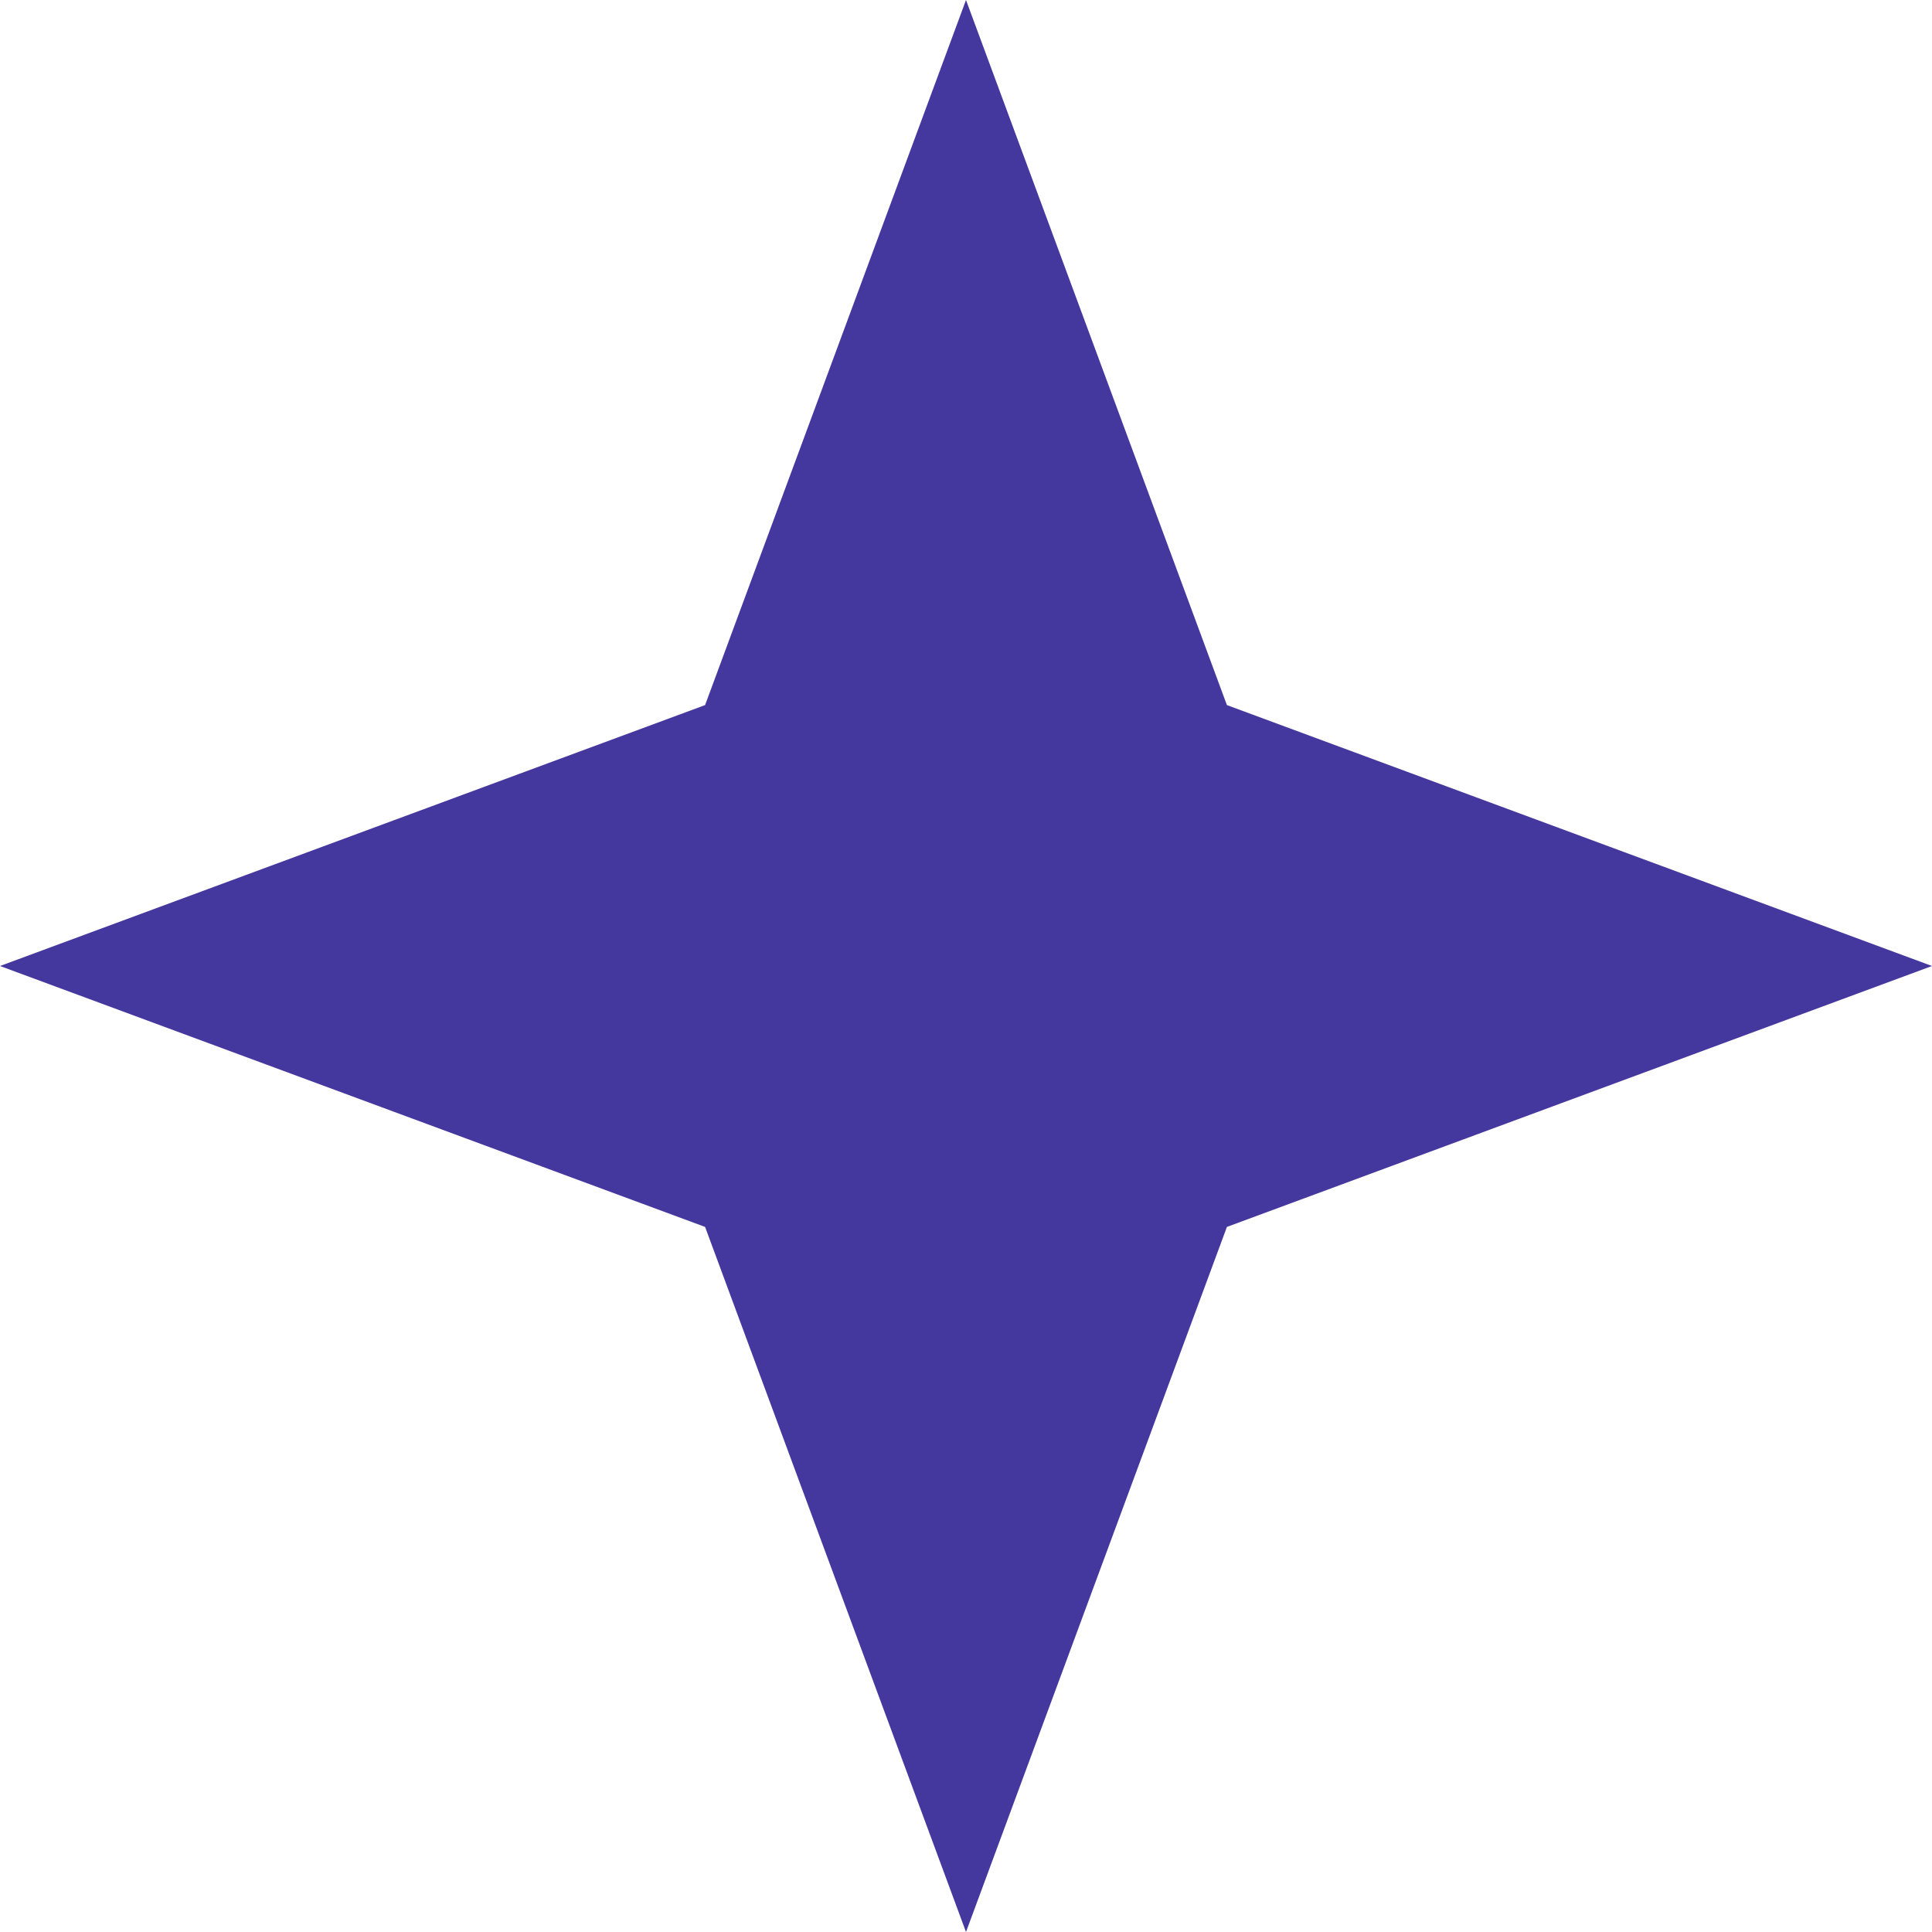
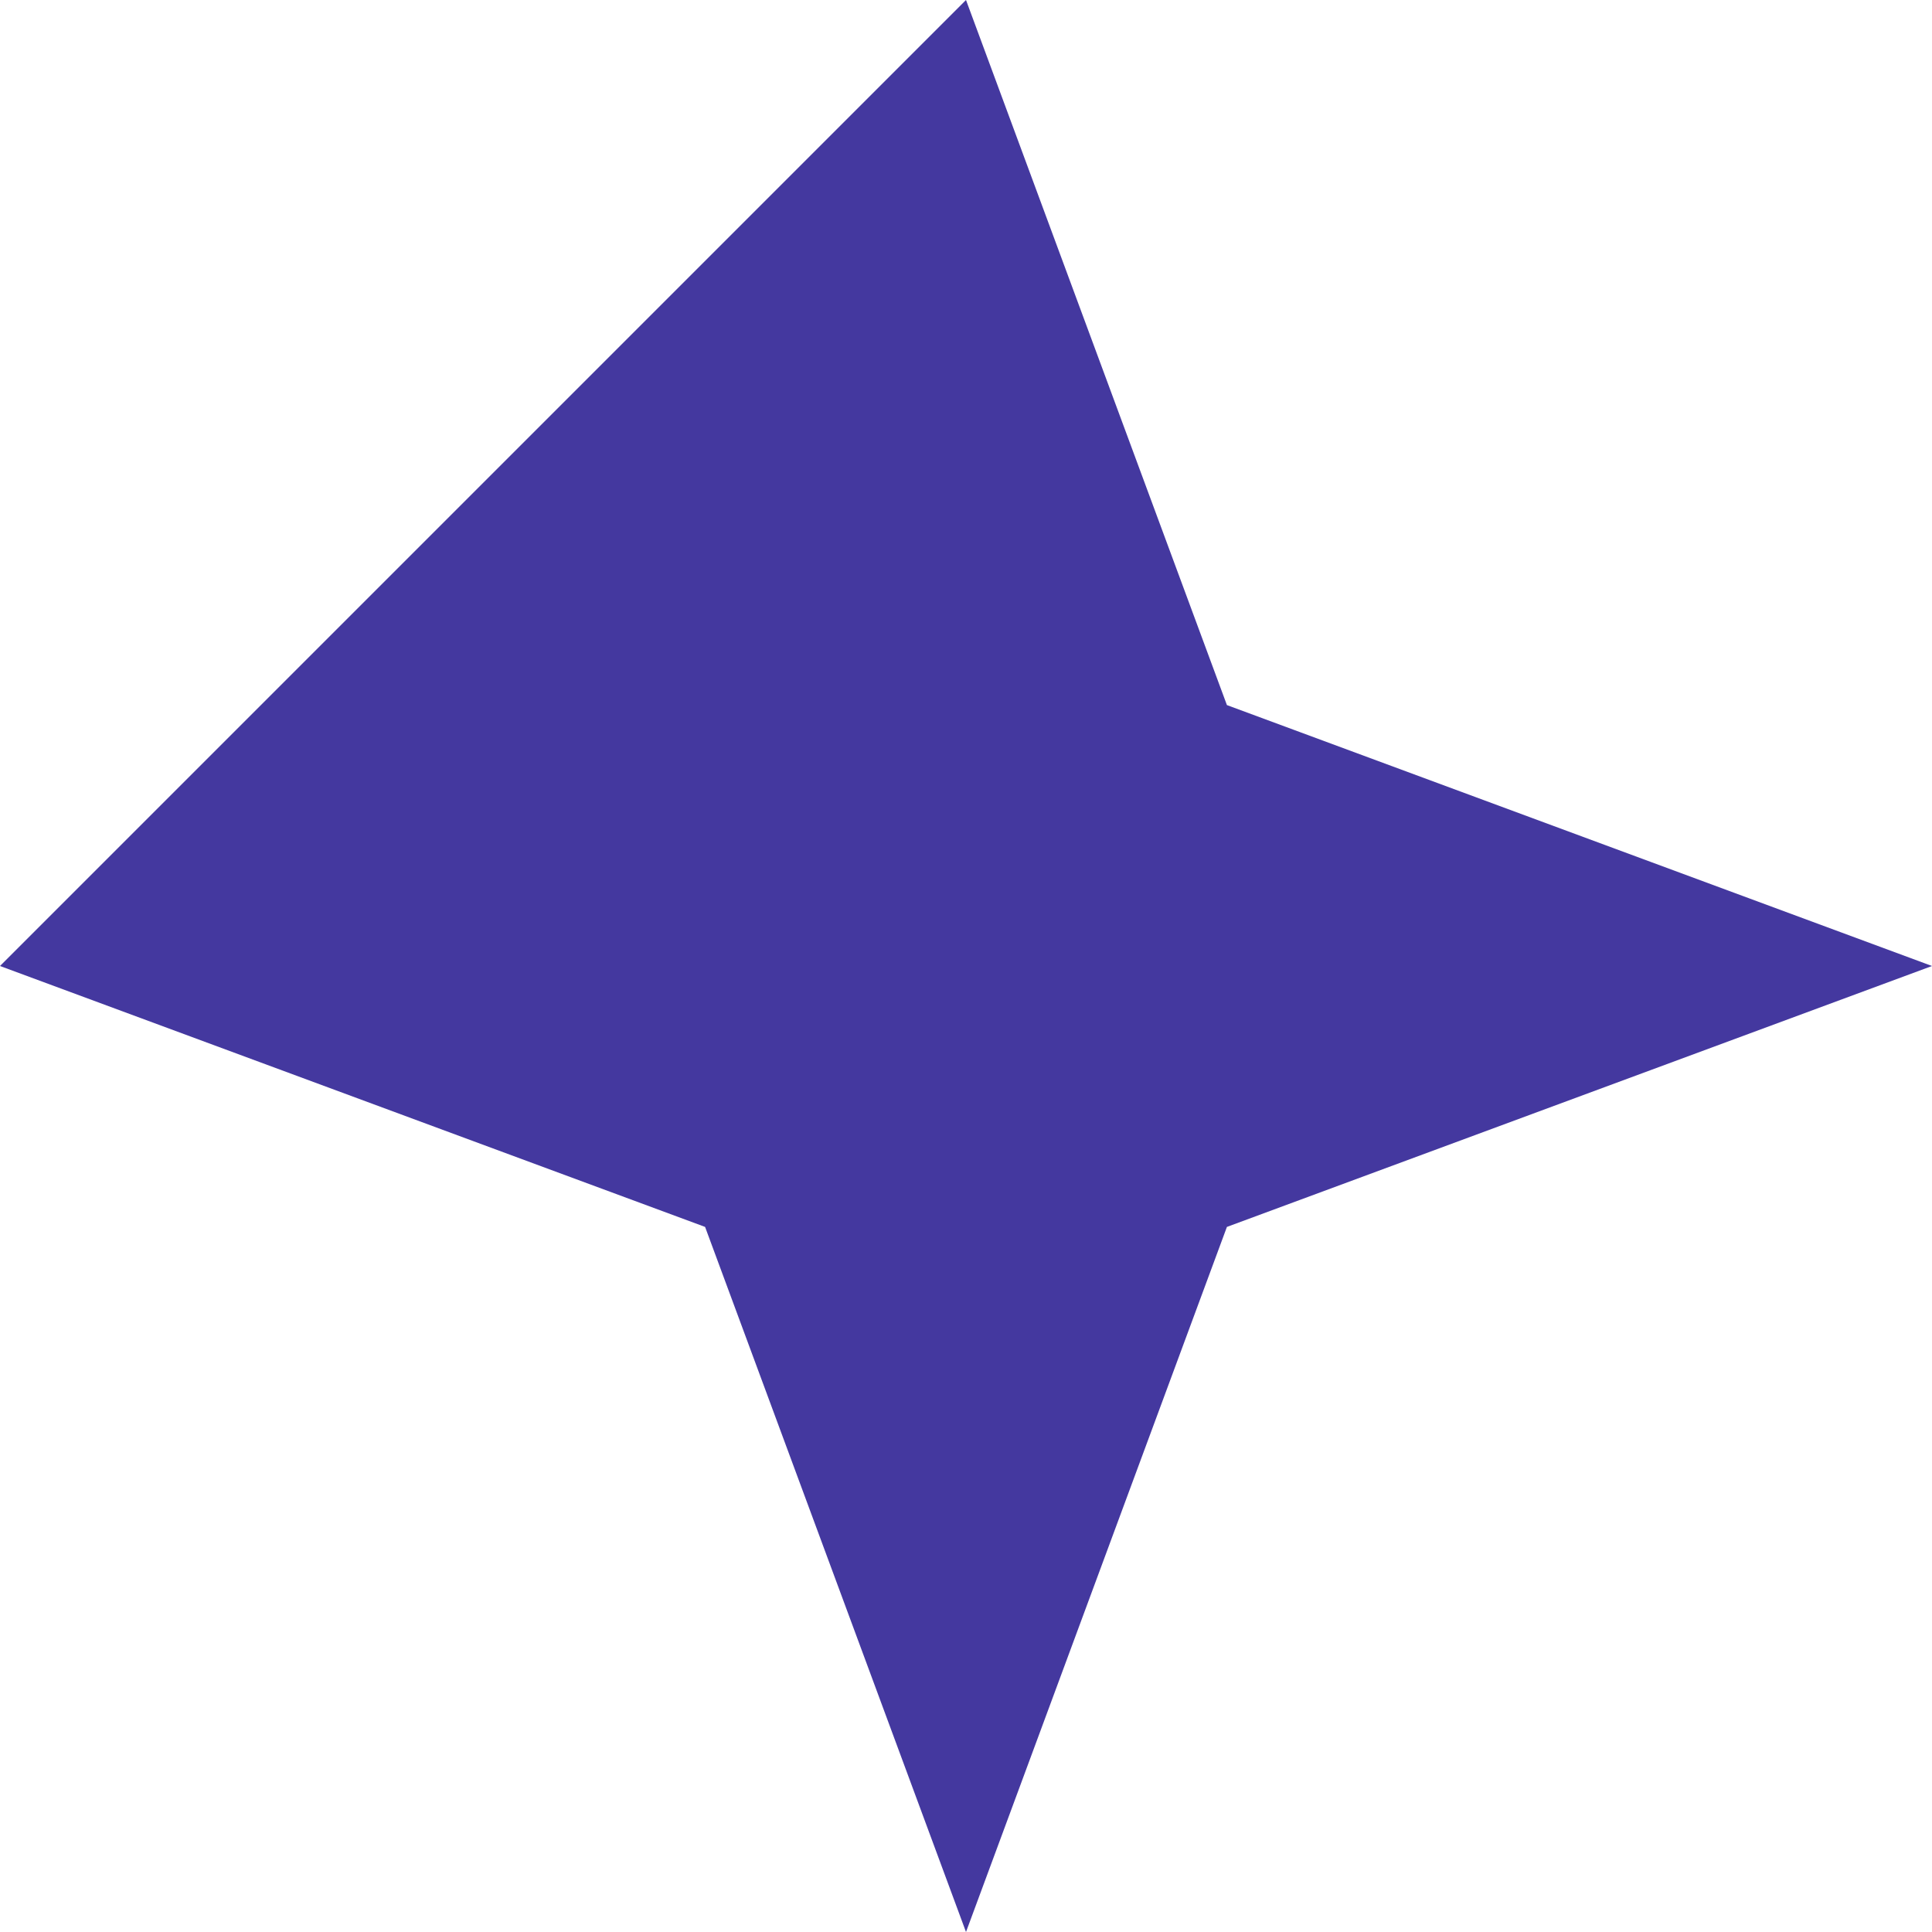
<svg xmlns="http://www.w3.org/2000/svg" width="20" height="20" viewBox="0 0 20 20" fill="none">
-   <path d="M10 0L12.701 7.299L20 10L12.701 12.701L10 20L7.299 12.701L0 10L7.299 7.299L10 0Z" fill="#44389F" />
+   <path d="M10 0L12.701 7.299L20 10L12.701 12.701L10 20L7.299 12.701L0 10L10 0Z" fill="#44389F" />
</svg>